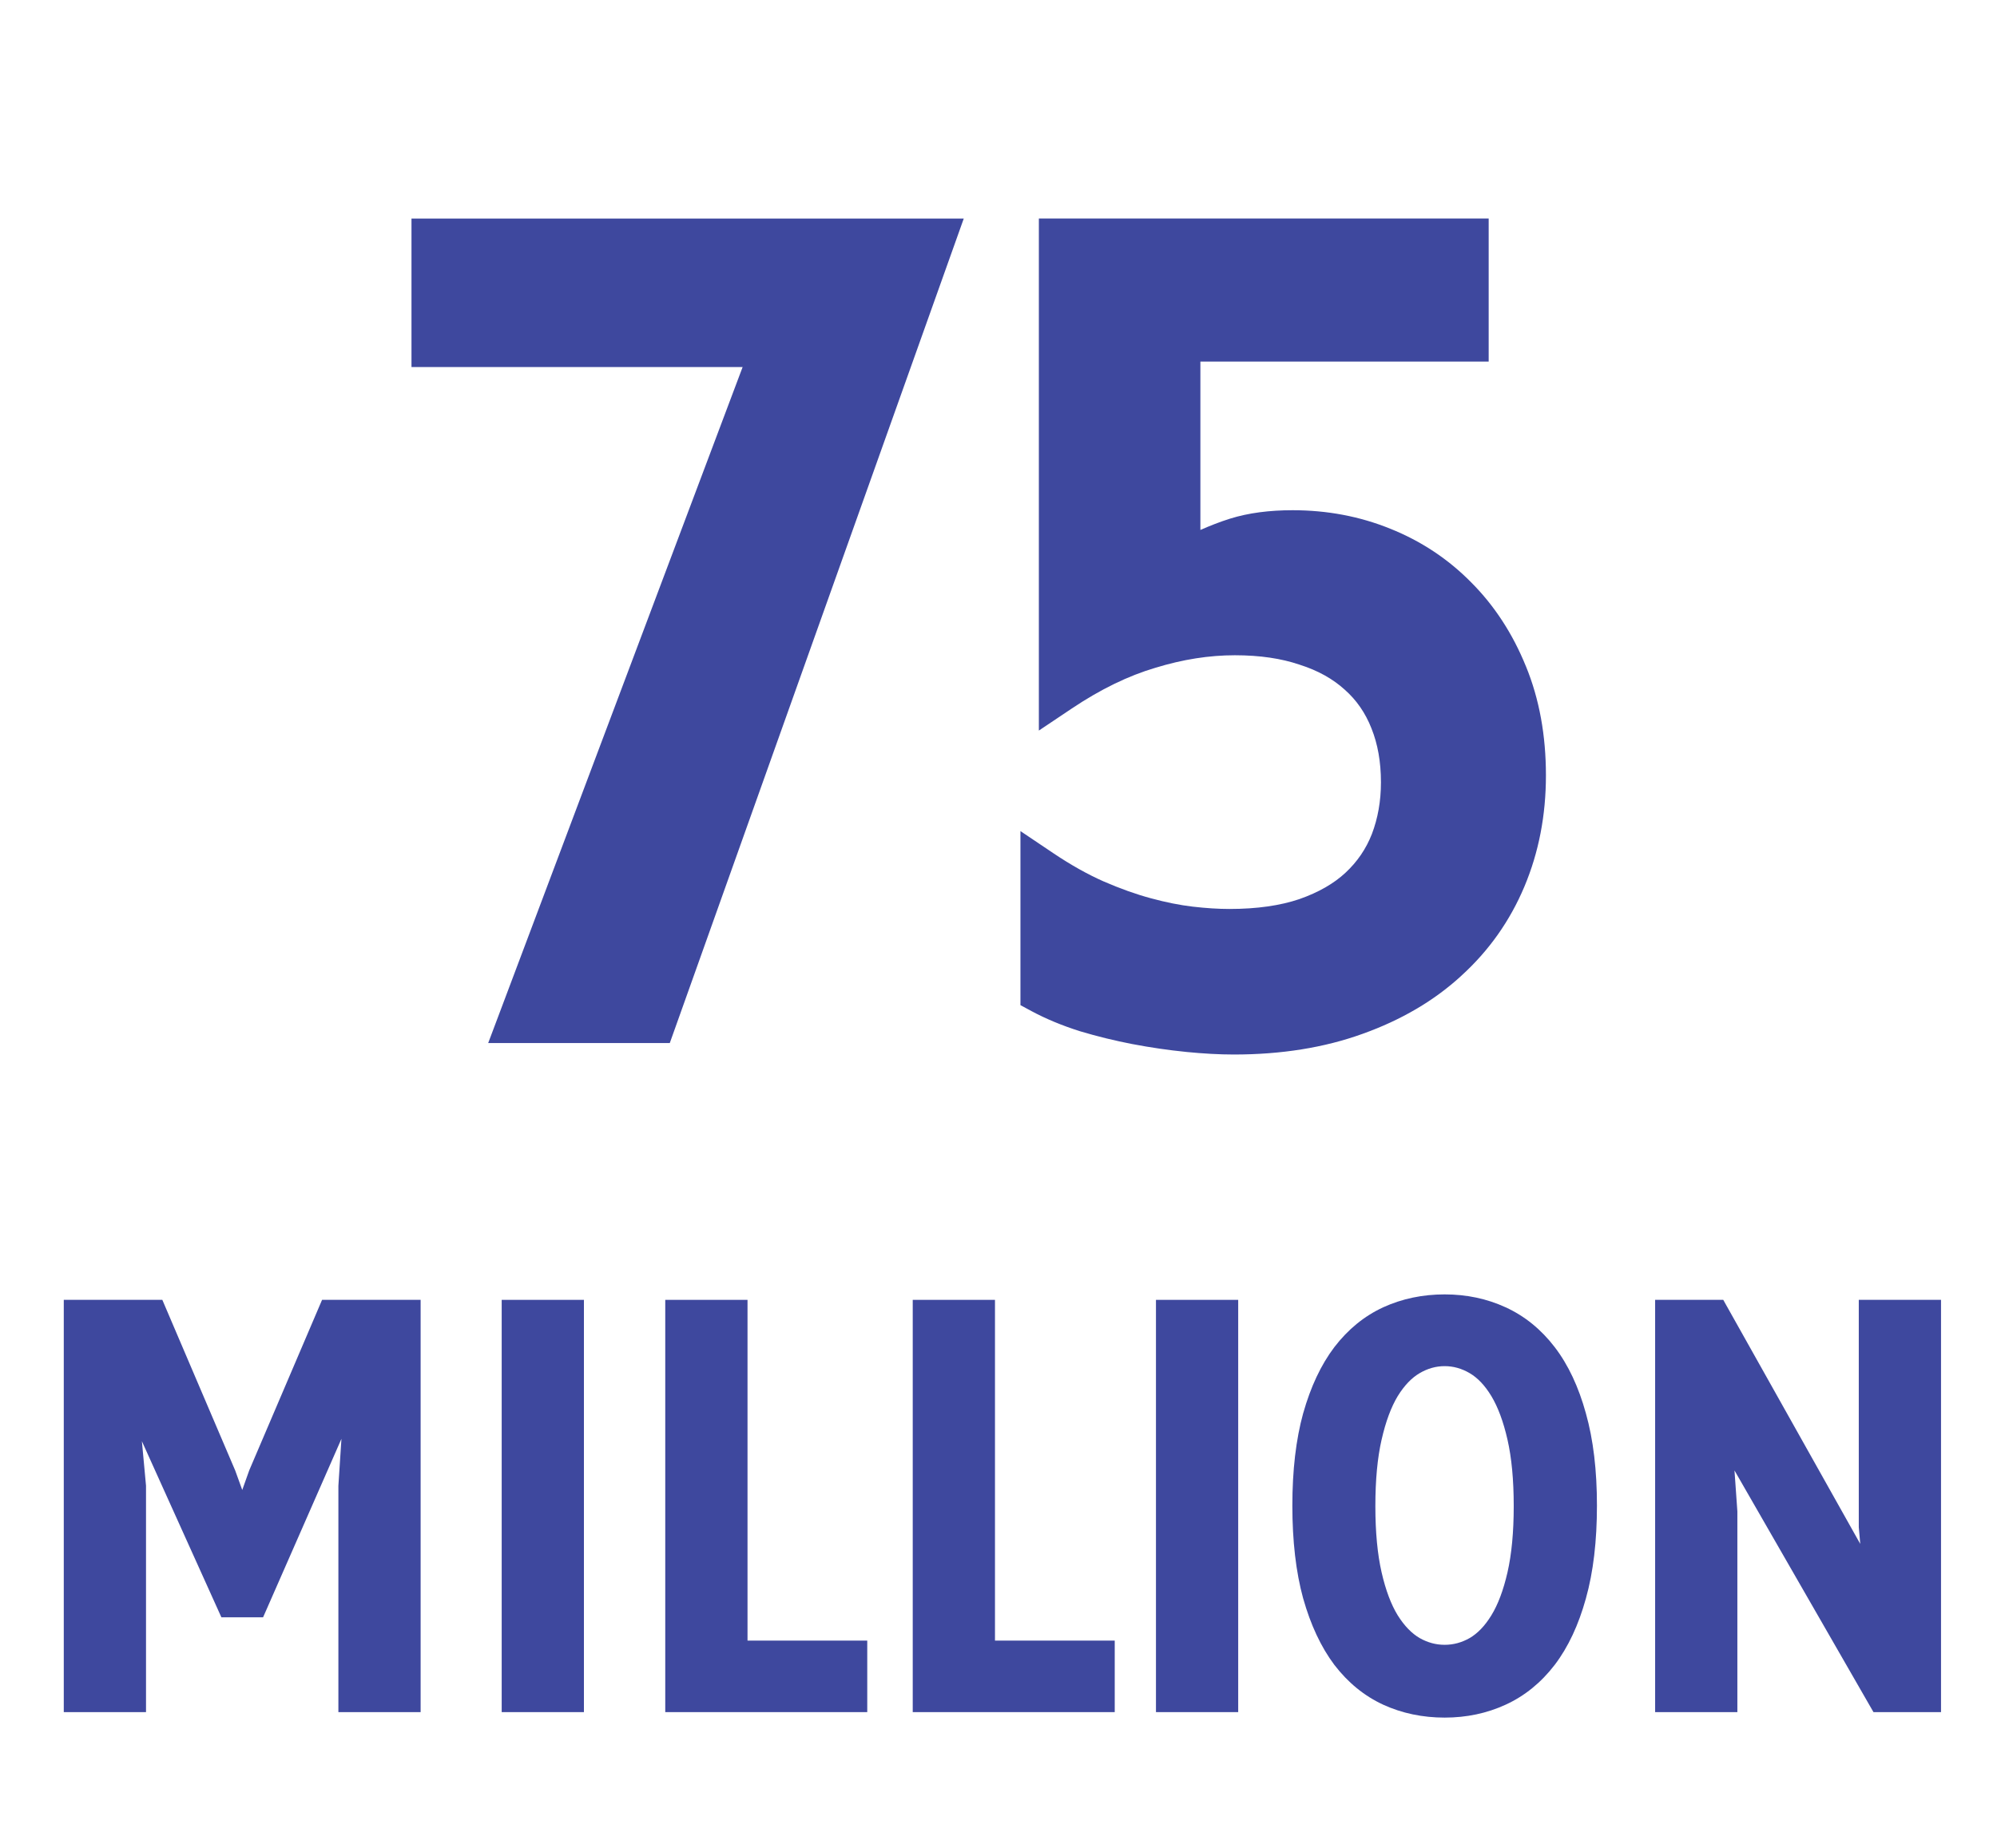
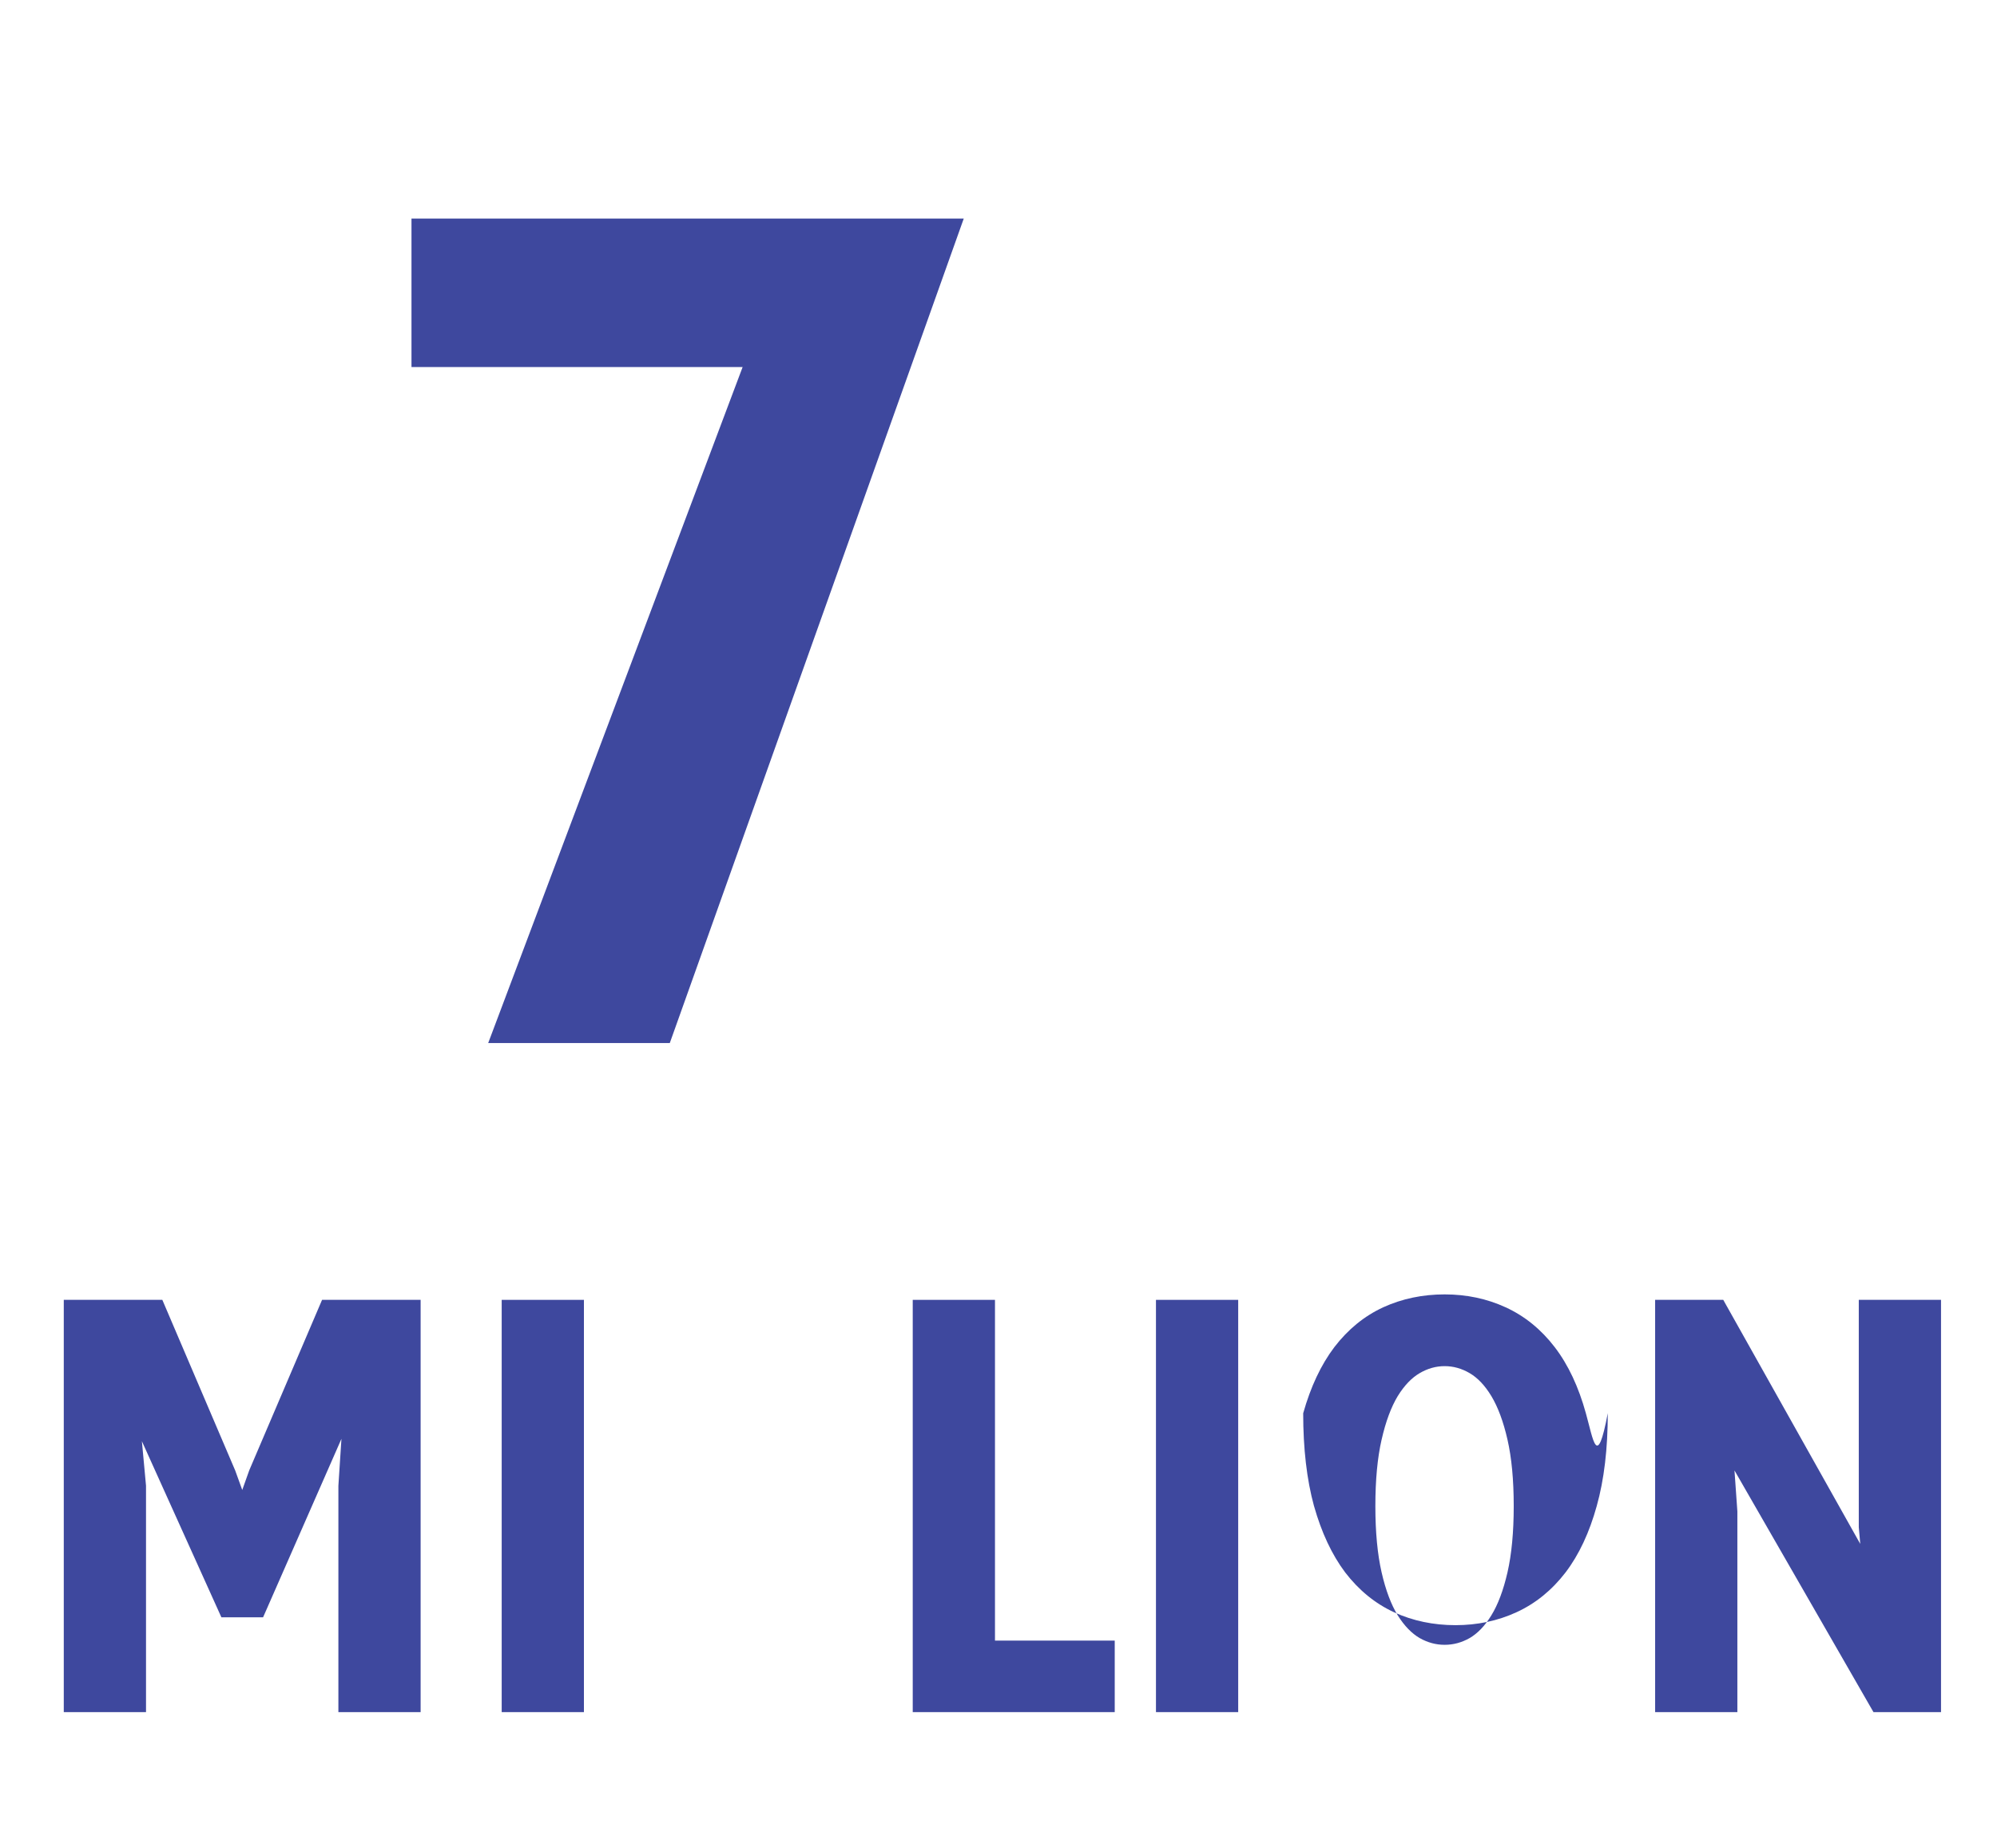
<svg xmlns="http://www.w3.org/2000/svg" id="Layer_1" x="0px" y="0px" width="94px" height="87px" viewBox="0 0 94 87" xml:space="preserve">
  <g>
-     <path fill="#3E489E" d="M55.826,49.526c0.822,0.081,1.574,0.122,2.254,0.122c2.219,0,4.242-0.318,6.056-0.973l0,0h0.001  c0-0.001,0.001-0.001,0.002-0.001l0,0c1.811-0.648,3.368-1.557,4.649-2.735l-0.001-0.001c1.294-1.175,2.284-2.575,2.965-4.191  c0.681-1.618,1.016-3.368,1.016-5.24c0-1.875-0.308-3.593-0.942-5.138h-0.001c-0.621-1.531-1.48-2.854-2.579-3.954l0.001,0  c-0.002-0.002-0.004-0.003-0.006-0.005l0,0l0,0c-1.083-1.097-2.354-1.938-3.805-2.519v0c-1.438-0.582-2.971-0.869-4.59-0.869  c-1.089,0-2.076,0.125-2.947,0.397c-0.476,0.149-0.939,0.332-1.396,0.532v-7.929h12.57h1v-1v-4.734v-1h-1H49.9h-1v1v21.234v1.874  l1.557-1.043c1.354-0.907,2.66-1.538,3.922-1.911l0.01-0.003c1.289-0.396,2.534-0.589,3.738-0.589c1.182,0,2.187,0.153,3.031,0.439  l0.008,0.003l0.01,0.003c0.867,0.275,1.563,0.67,2.115,1.17l0.01,0.009c0.547,0.484,0.966,1.084,1.255,1.819l0.002,0.006  l0.929-0.372l0,0l-0.929,0.372c0.29,0.723,0.444,1.563,0.444,2.535c0,0.887-0.146,1.693-0.425,2.428  c-0.273,0.701-0.686,1.309-1.249,1.832l0,0c-0.534,0.496-1.249,0.917-2.175,1.24c-0.886,0.299-1.974,0.461-3.284,0.461  c-0.517,0-1.094-0.036-1.733-0.11l0,0c-0.601-0.071-1.255-0.201-1.966-0.394c-0.697-0.188-1.44-0.453-2.23-0.796  c-0.749-0.332-1.531-0.77-2.348-1.318l-1.559-1.048v1.878v5.719v0.598l0.525,0.283c0.673,0.361,1.426,0.674,2.256,0.938  l0.009,0.003l0.009,0.003c0.814,0.244,1.644,0.447,2.488,0.61l0.189-0.982l0,0l-0.189,0.982h0.004  c0.854,0.162,1.688,0.283,2.5,0.364H55.826z M68.111,45.203L68.111,45.203l0.037,0.04L68.111,45.203z M64.01,41.828L64.01,41.828  l-0.174-0.187L64.01,41.828z" />
    <polygon fill="#3E489E" points="31.764,48.445 44.889,11.625 45.365,10.289 43.947,10.289 20.369,10.289 19.369,10.289   19.369,11.289 19.369,16.281 19.369,17.281 20.369,17.281 34.956,17.281 23.488,47.758 22.979,49.109 24.424,49.109 30.822,49.109   31.527,49.109  " />
    <polygon fill="#3E489E" points="90.865,61.199 87.994,61.199 87.494,61.199 87.494,61.699 87.494,71.883 87.494,71.904   87.496,71.926 87.563,72.689 81.258,61.455 81.115,61.199 80.822,61.199 78.408,61.199 77.908,61.199 77.908,61.699 77.908,80.109   77.908,80.609 78.408,80.609 81.279,80.609 81.779,80.609 81.779,80.109 81.779,71.168 81.779,71.15 81.777,71.133 81.279,71.168   81.279,71.168 81.777,71.133 81.643,69.23 88.041,80.358 88.186,80.609 88.475,80.609 90.865,80.609 91.365,80.609 91.365,80.109   91.365,61.699 91.365,61.199  " />
-     <path fill="#3E489E" d="M74.647,66.535L74.647,66.535c-0.341-1.234-0.826-2.277-1.468-3.113c-0.639-0.832-1.409-1.461-2.31-1.873  l0,0c-0.883-0.406-1.841-0.607-2.868-0.607c-1.035,0-2.002,0.201-2.892,0.607l-0.001,0.001c-0.893,0.412-1.658,1.04-2.297,1.872  l-0.002,0.003c-0.633,0.835-1.117,1.875-1.465,3.106l-0.002,0.004c-0.343,1.242-0.51,2.695-0.51,4.352  c0,1.664,0.167,3.125,0.51,4.375l0.002,0.004c0.348,1.23,0.832,2.275,1.463,3.116l0.004,0.005c0.639,0.832,1.404,1.46,2.297,1.872  l0.001,0.001c0.89,0.406,1.856,0.607,2.892,0.607c1.027,0,1.985-0.201,2.868-0.607l0,0c0.9-0.412,1.671-1.041,2.31-1.873  l0.002-0.002c0.641-0.844,1.125-1.889,1.467-3.123l0,0c0.351-1.25,0.521-2.711,0.521-4.375  C75.17,69.231,74.998,67.778,74.647,66.535z M70.96,67.787c0.192,0.844,0.292,1.882,0.292,3.123c0,1.233-0.1,2.268-0.292,3.111  c-0.196,0.857-0.452,1.528-0.76,2.03c-0.311,0.508-0.653,0.854-1.019,1.069c-0.38,0.216-0.771,0.32-1.18,0.32  s-0.798-0.104-1.179-0.319c-0.367-0.215-0.714-0.563-1.033-1.073c-0.307-0.502-0.563-1.172-0.758-2.027  c-0.192-0.844-0.292-1.878-0.292-3.111c0-1.241,0.1-2.279,0.292-3.123l-0.487-0.111l0,0l0.487,0.111l0.001-0.001  c0.195-0.862,0.451-1.541,0.758-2.052l0,0c0.32-0.519,0.668-0.87,1.034-1.084c0.38-0.223,0.771-0.33,1.177-0.33  s0.797,0.107,1.177,0.33c0.364,0.213,0.708,0.563,1.021,1.08C70.506,66.241,70.764,66.922,70.96,67.787L70.96,67.787z   M69.432,77.555l-0.018-0.03L69.432,77.555L69.432,77.555z" />
+     <path fill="#3E489E" d="M74.647,66.535L74.647,66.535c-0.341-1.234-0.826-2.277-1.468-3.113c-0.639-0.832-1.409-1.461-2.31-1.873  l0,0c-0.883-0.406-1.841-0.607-2.868-0.607c-1.035,0-2.002,0.201-2.892,0.607l-0.001,0.001c-0.893,0.412-1.658,1.04-2.297,1.872  l-0.002,0.003c-0.633,0.835-1.117,1.875-1.465,3.106l-0.002,0.004c0,1.664,0.167,3.125,0.51,4.375l0.002,0.004c0.348,1.23,0.832,2.275,1.463,3.116l0.004,0.005c0.639,0.832,1.404,1.46,2.297,1.872  l0.001,0.001c0.89,0.406,1.856,0.607,2.892,0.607c1.027,0,1.985-0.201,2.868-0.607l0,0c0.9-0.412,1.671-1.041,2.31-1.873  l0.002-0.002c0.641-0.844,1.125-1.889,1.467-3.123l0,0c0.351-1.25,0.521-2.711,0.521-4.375  C75.17,69.231,74.998,67.778,74.647,66.535z M70.96,67.787c0.192,0.844,0.292,1.882,0.292,3.123c0,1.233-0.1,2.268-0.292,3.111  c-0.196,0.857-0.452,1.528-0.76,2.03c-0.311,0.508-0.653,0.854-1.019,1.069c-0.38,0.216-0.771,0.32-1.18,0.32  s-0.798-0.104-1.179-0.319c-0.367-0.215-0.714-0.563-1.033-1.073c-0.307-0.502-0.563-1.172-0.758-2.027  c-0.192-0.844-0.292-1.878-0.292-3.111c0-1.241,0.1-2.279,0.292-3.123l-0.487-0.111l0,0l0.487,0.111l0.001-0.001  c0.195-0.862,0.451-1.541,0.758-2.052l0,0c0.32-0.519,0.668-0.87,1.034-1.084c0.38-0.223,0.771-0.33,1.177-0.33  s0.797,0.107,1.177,0.33c0.364,0.213,0.708,0.563,1.021,1.08C70.506,66.241,70.764,66.922,70.96,67.787L70.96,67.787z   M69.432,77.555l-0.018-0.03L69.432,77.555L69.432,77.555z" />
    <polygon fill="#3E489E" points="54.912,61.199 54.412,61.199 54.412,61.699 54.412,80.109 54.412,80.609 54.912,80.609   57.783,80.609 58.283,80.609 58.283,80.109 58.283,61.699 58.283,61.199 57.783,61.199  " />
-     <polygon fill="#3E489E" points="35.186,77.242 35.186,61.699 35.186,61.199 34.686,61.199 31.814,61.199 31.314,61.199   31.314,61.699 31.314,80.109 31.314,80.609 31.814,80.609 40.322,80.609 40.822,80.609 40.822,80.109 40.822,77.742 40.822,77.242   40.322,77.242  " />
    <polygon fill="#3E489E" points="46.834,77.242 46.834,61.699 46.834,61.199 46.334,61.199 43.463,61.199 42.963,61.199   42.963,61.699 42.963,80.109 42.963,80.609 43.463,80.609 51.971,80.609 52.471,80.609 52.471,80.109 52.471,77.742 52.471,77.242   51.971,77.242  " />
    <polygon fill="#3E489E" points="24.115,61.199 23.615,61.199 23.615,61.699 23.615,80.109 23.615,80.609 24.115,80.609   26.986,80.609 27.486,80.609 27.486,80.109 27.486,61.699 27.486,61.199 26.986,61.199  " />
    <polygon fill="#3E489E" points="15.49,61.199 15.16,61.199 15.03,61.503 11.737,69.214 11.731,69.229 11.726,69.242 12.197,69.41   12.197,69.41 11.726,69.242 11.403,70.15 11.074,69.24 11.069,69.227 11.063,69.214 10.604,69.41 10.604,69.41 11.063,69.214   7.771,61.503 7.641,61.199 7.311,61.199 3.502,61.199 3.002,61.199 3.002,61.699 3.002,80.109 3.002,80.609 3.502,80.609   6.373,80.609 6.873,80.609 6.873,80.109 6.873,69.973 6.873,69.949 6.871,69.927 6.373,69.973 6.373,69.973 6.871,69.927   6.679,67.854 10.288,75.85 10.744,75.645 10.744,75.645 10.288,75.85 10.421,76.145 10.744,76.145 12.057,76.145 12.383,76.145   12.515,75.846 16.072,67.741 15.929,69.94 15.928,69.957 15.928,69.973 15.928,80.109 15.928,80.609 16.428,80.609 19.299,80.609   19.799,80.609 19.799,80.109 19.799,61.699 19.799,61.199 19.299,61.199  " />
  </g>
</svg>